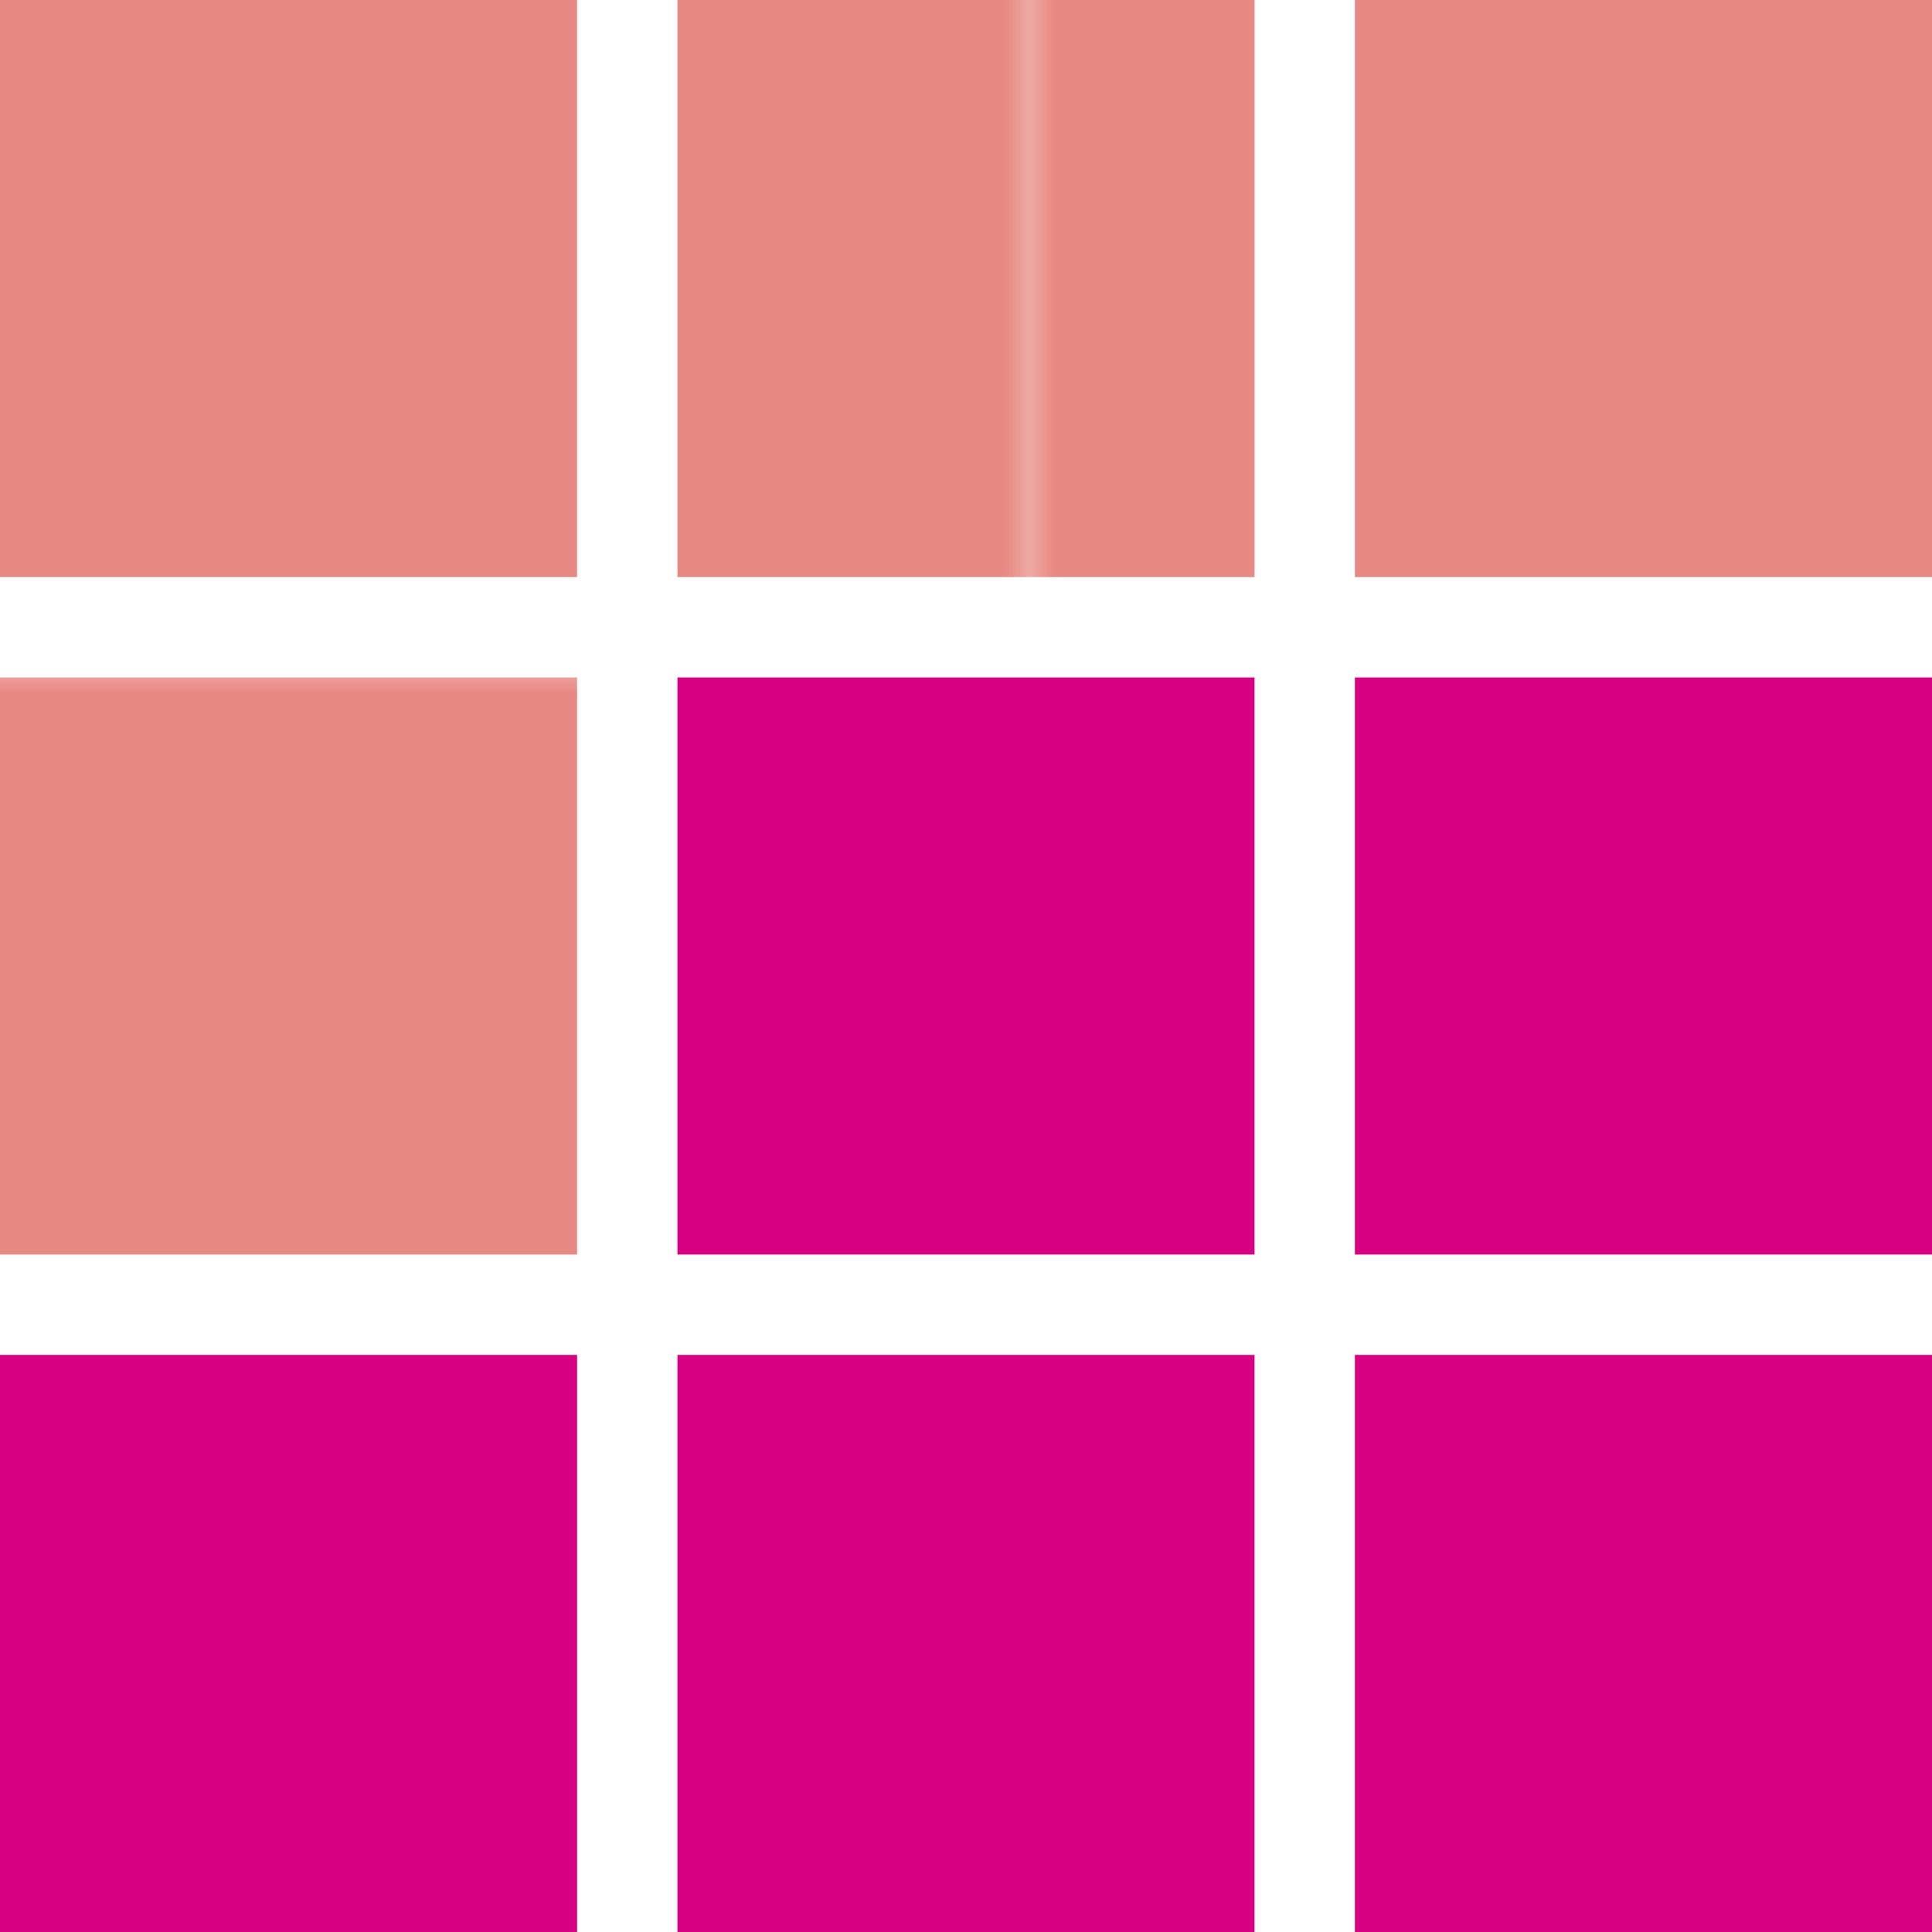
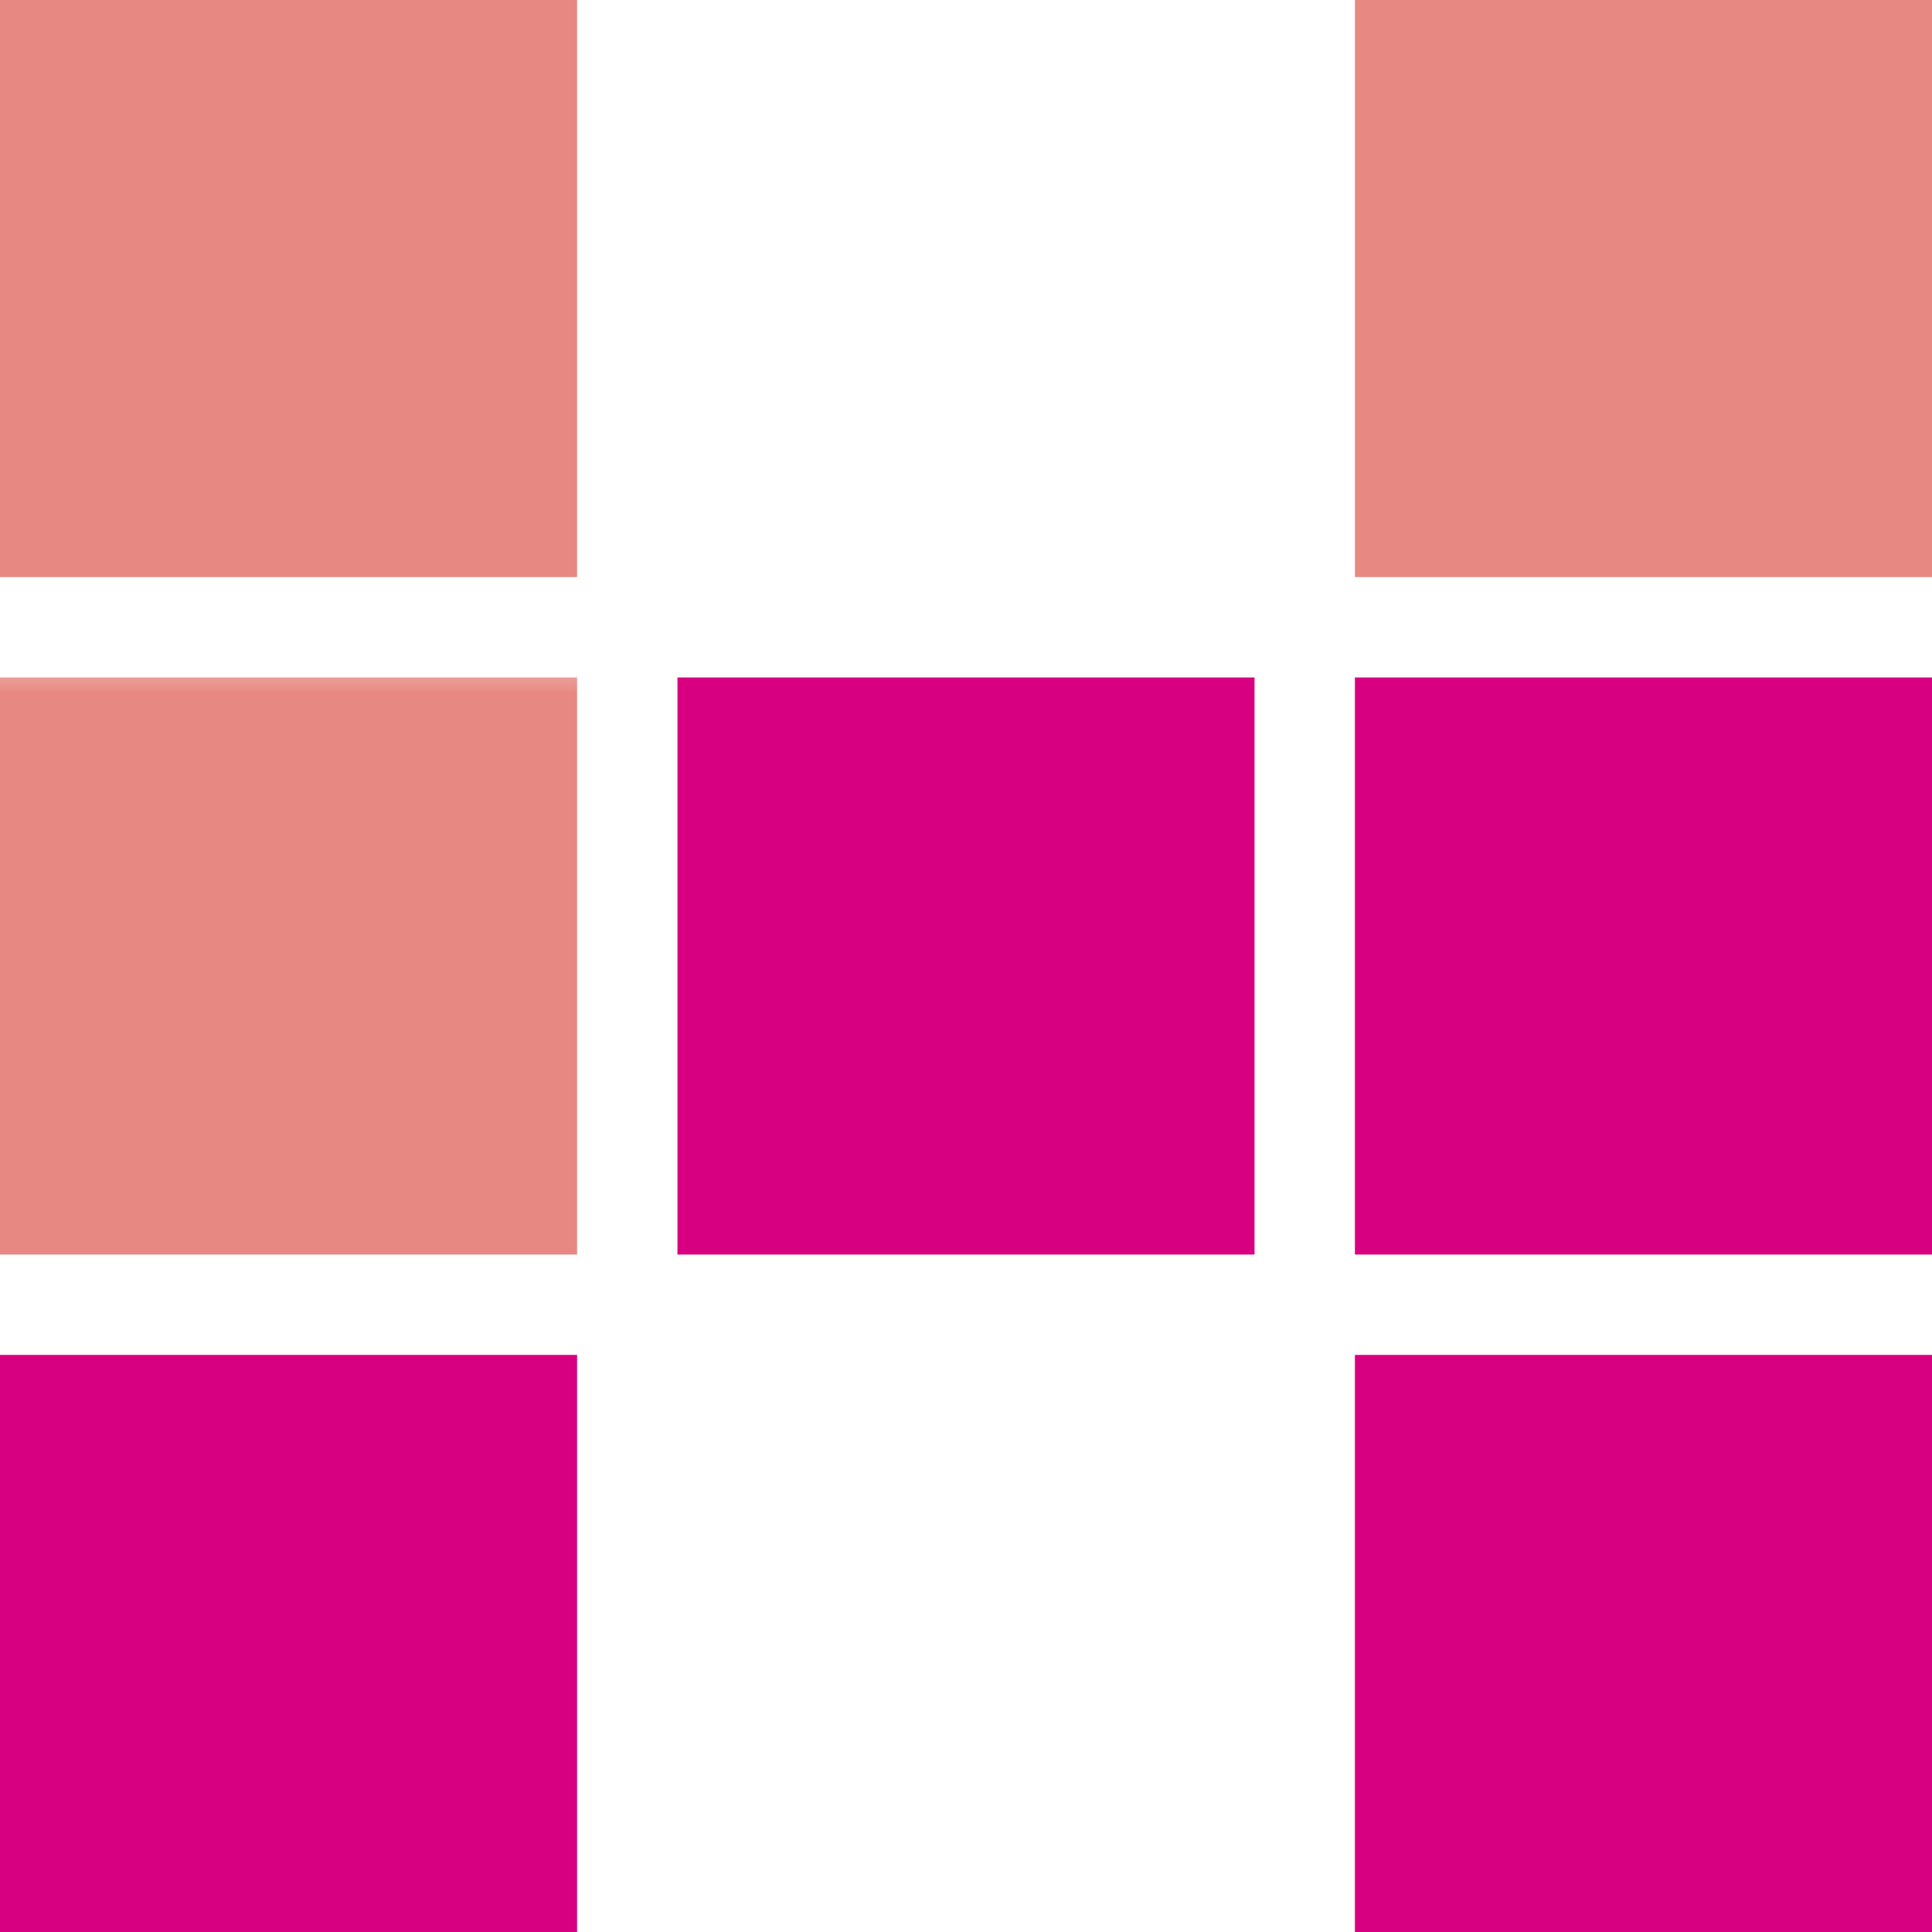
<svg xmlns="http://www.w3.org/2000/svg" id="_レイヤー_2" data-name="レイヤー 2" viewBox="0 0 77 77">
  <defs>
    <style>
      .cls-1 {
        fill: #e88882;
      }

      .cls-2 {
        fill: none;
      }

      .cls-3 {
        fill: url(#_UDピンク);
      }

      .cls-4 {
        fill: #d70080;
      }
    </style>
    <pattern id="_UDピンク" data-name="■UDピンク" x="0" y="0" width="58.72" height="58.72" patternTransform="translate(-3557.45 -1565.85)" patternUnits="userSpaceOnUse" viewBox="0 0 58.72 58.72">
      <g>
        <rect class="cls-2" width="58.72" height="58.72" />
        <rect class="cls-1" width="58.72" height="58.72" />
      </g>
    </pattern>
  </defs>
  <g id="_レイヤー_1-2" data-name="レイヤー 1">
    <g>
      <rect class="cls-3" width="23" height="23" />
-       <rect class="cls-3" x="27" width="23" height="23" />
      <rect class="cls-3" x="54" width="23" height="23" />
      <rect class="cls-3" y="27" width="23" height="23" />
      <rect class="cls-4" x="27" y="27" width="23" height="23" />
      <rect class="cls-4" x="54" y="27" width="23" height="23" />
      <rect class="cls-4" y="54" width="23" height="23" />
-       <rect class="cls-4" x="27" y="54" width="23" height="23" />
      <rect class="cls-4" x="54" y="54" width="23" height="23" />
    </g>
  </g>
</svg>